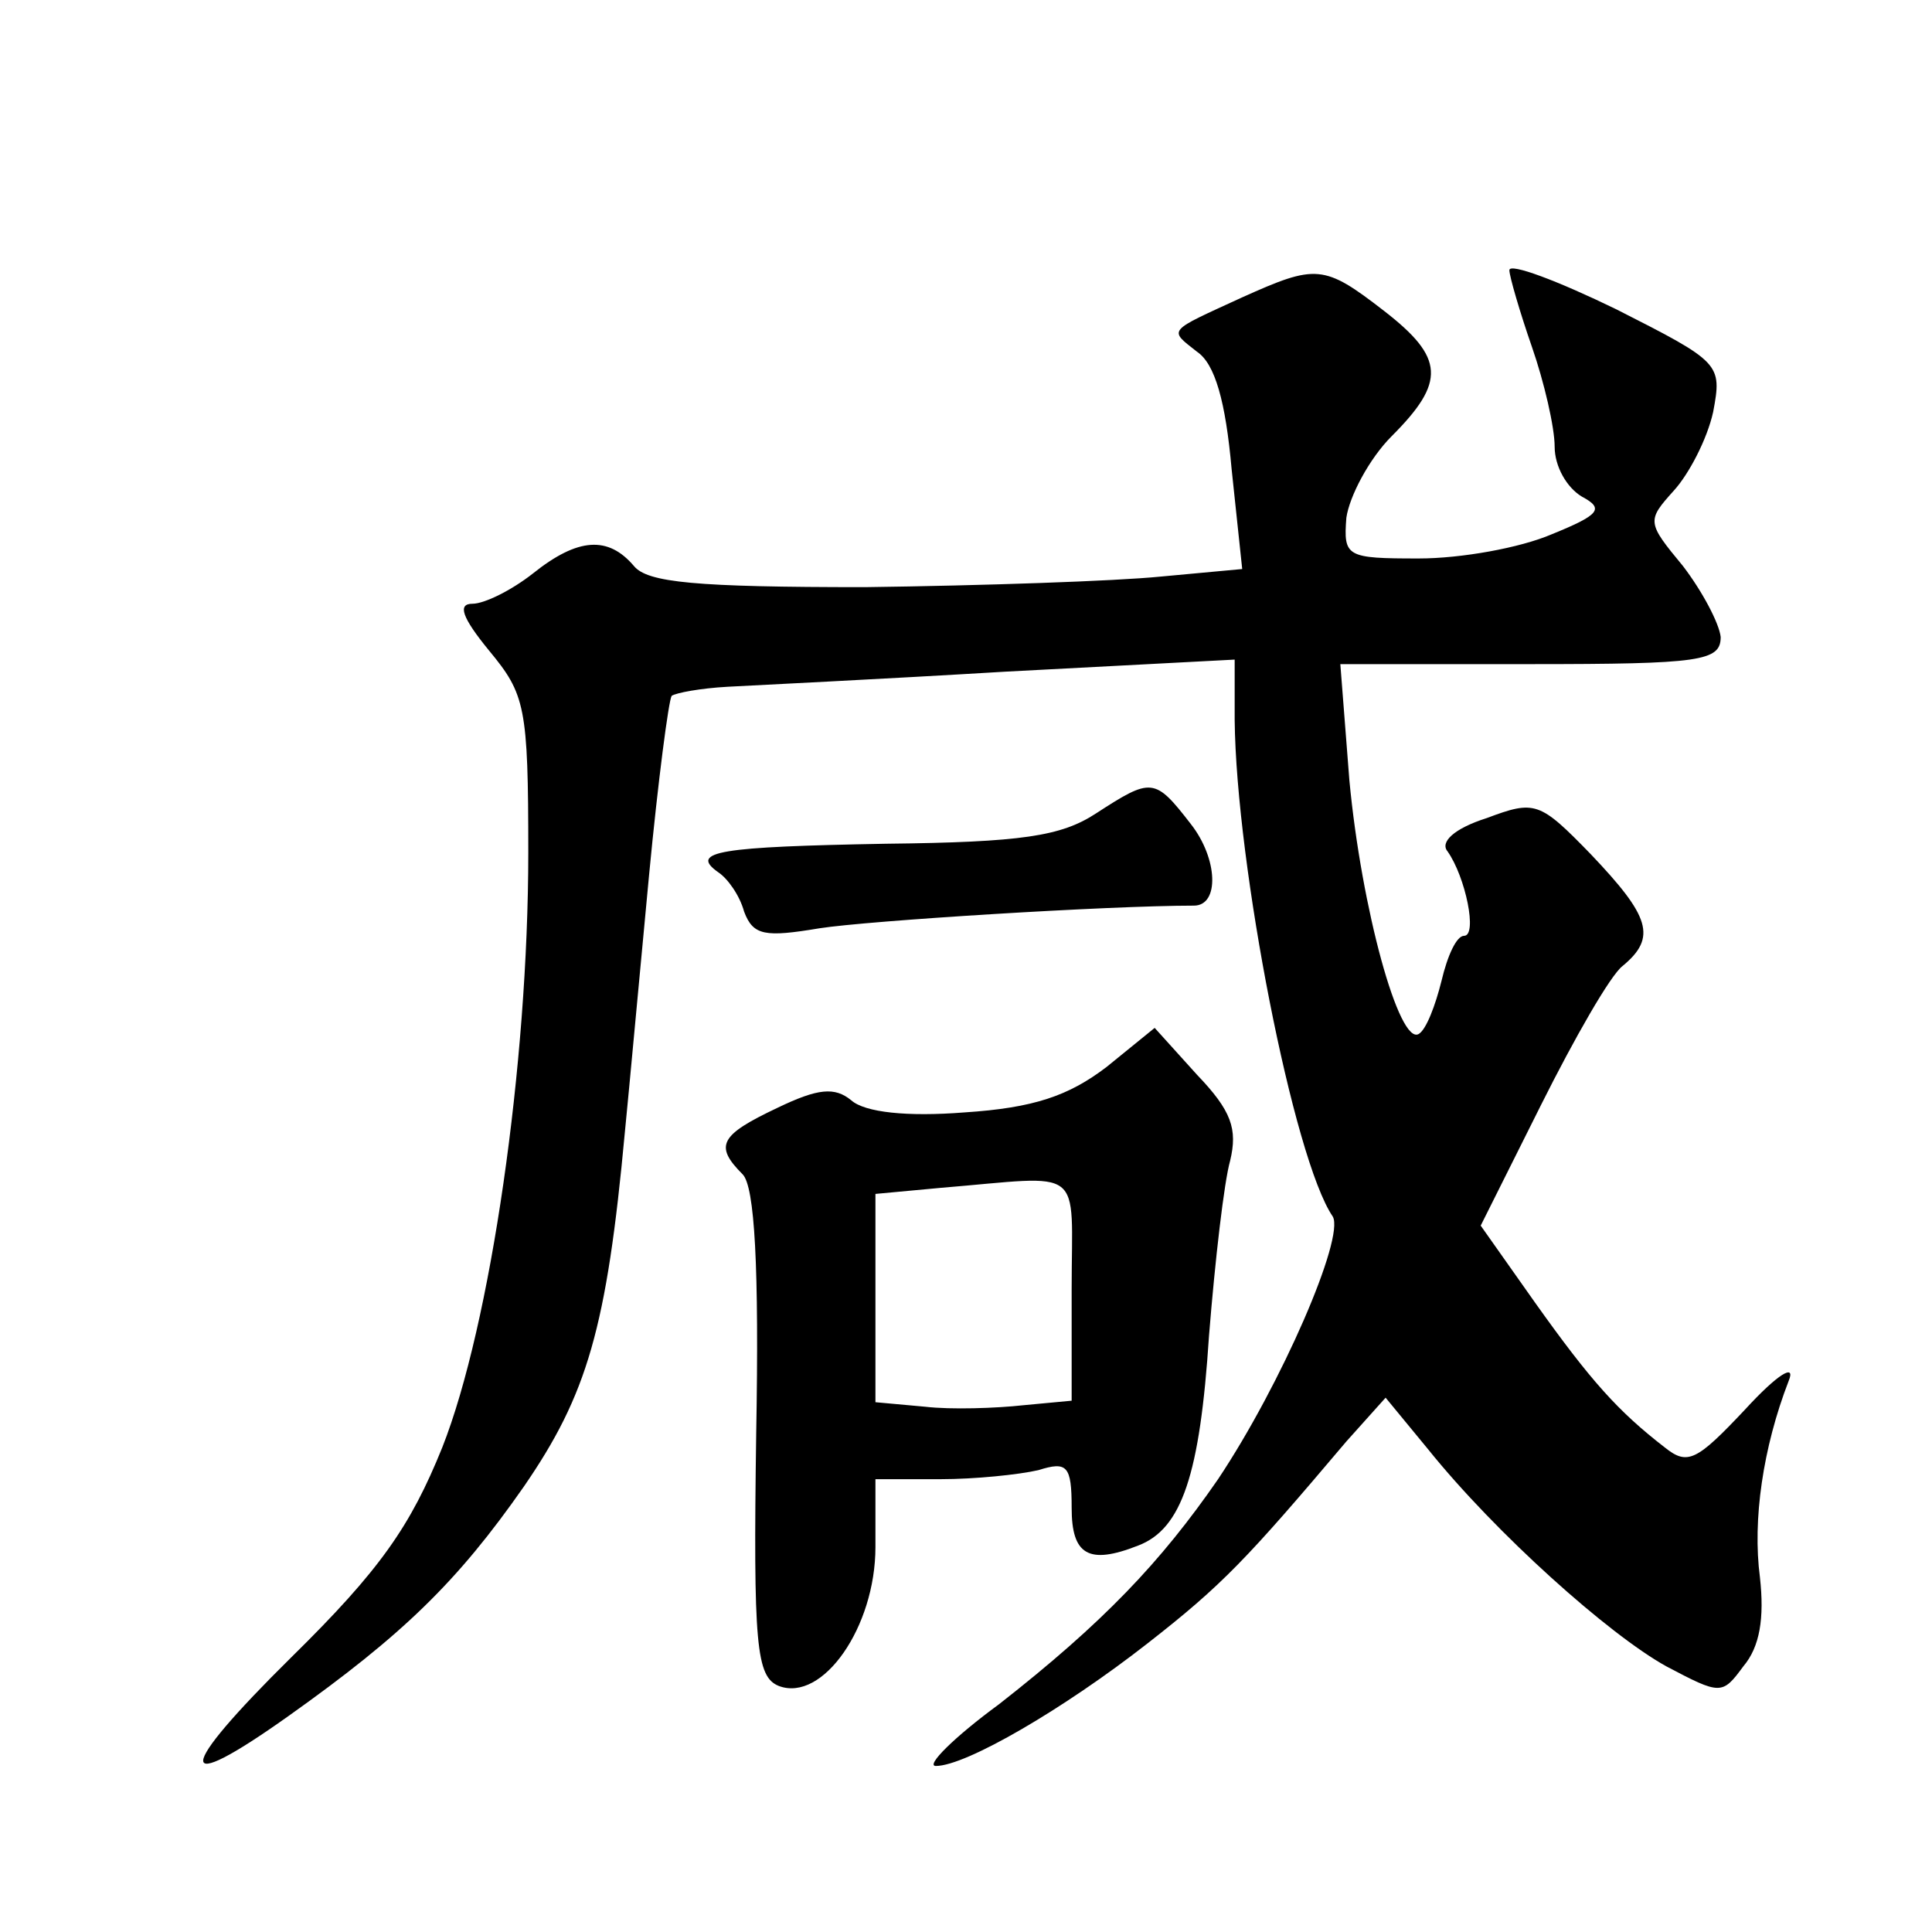
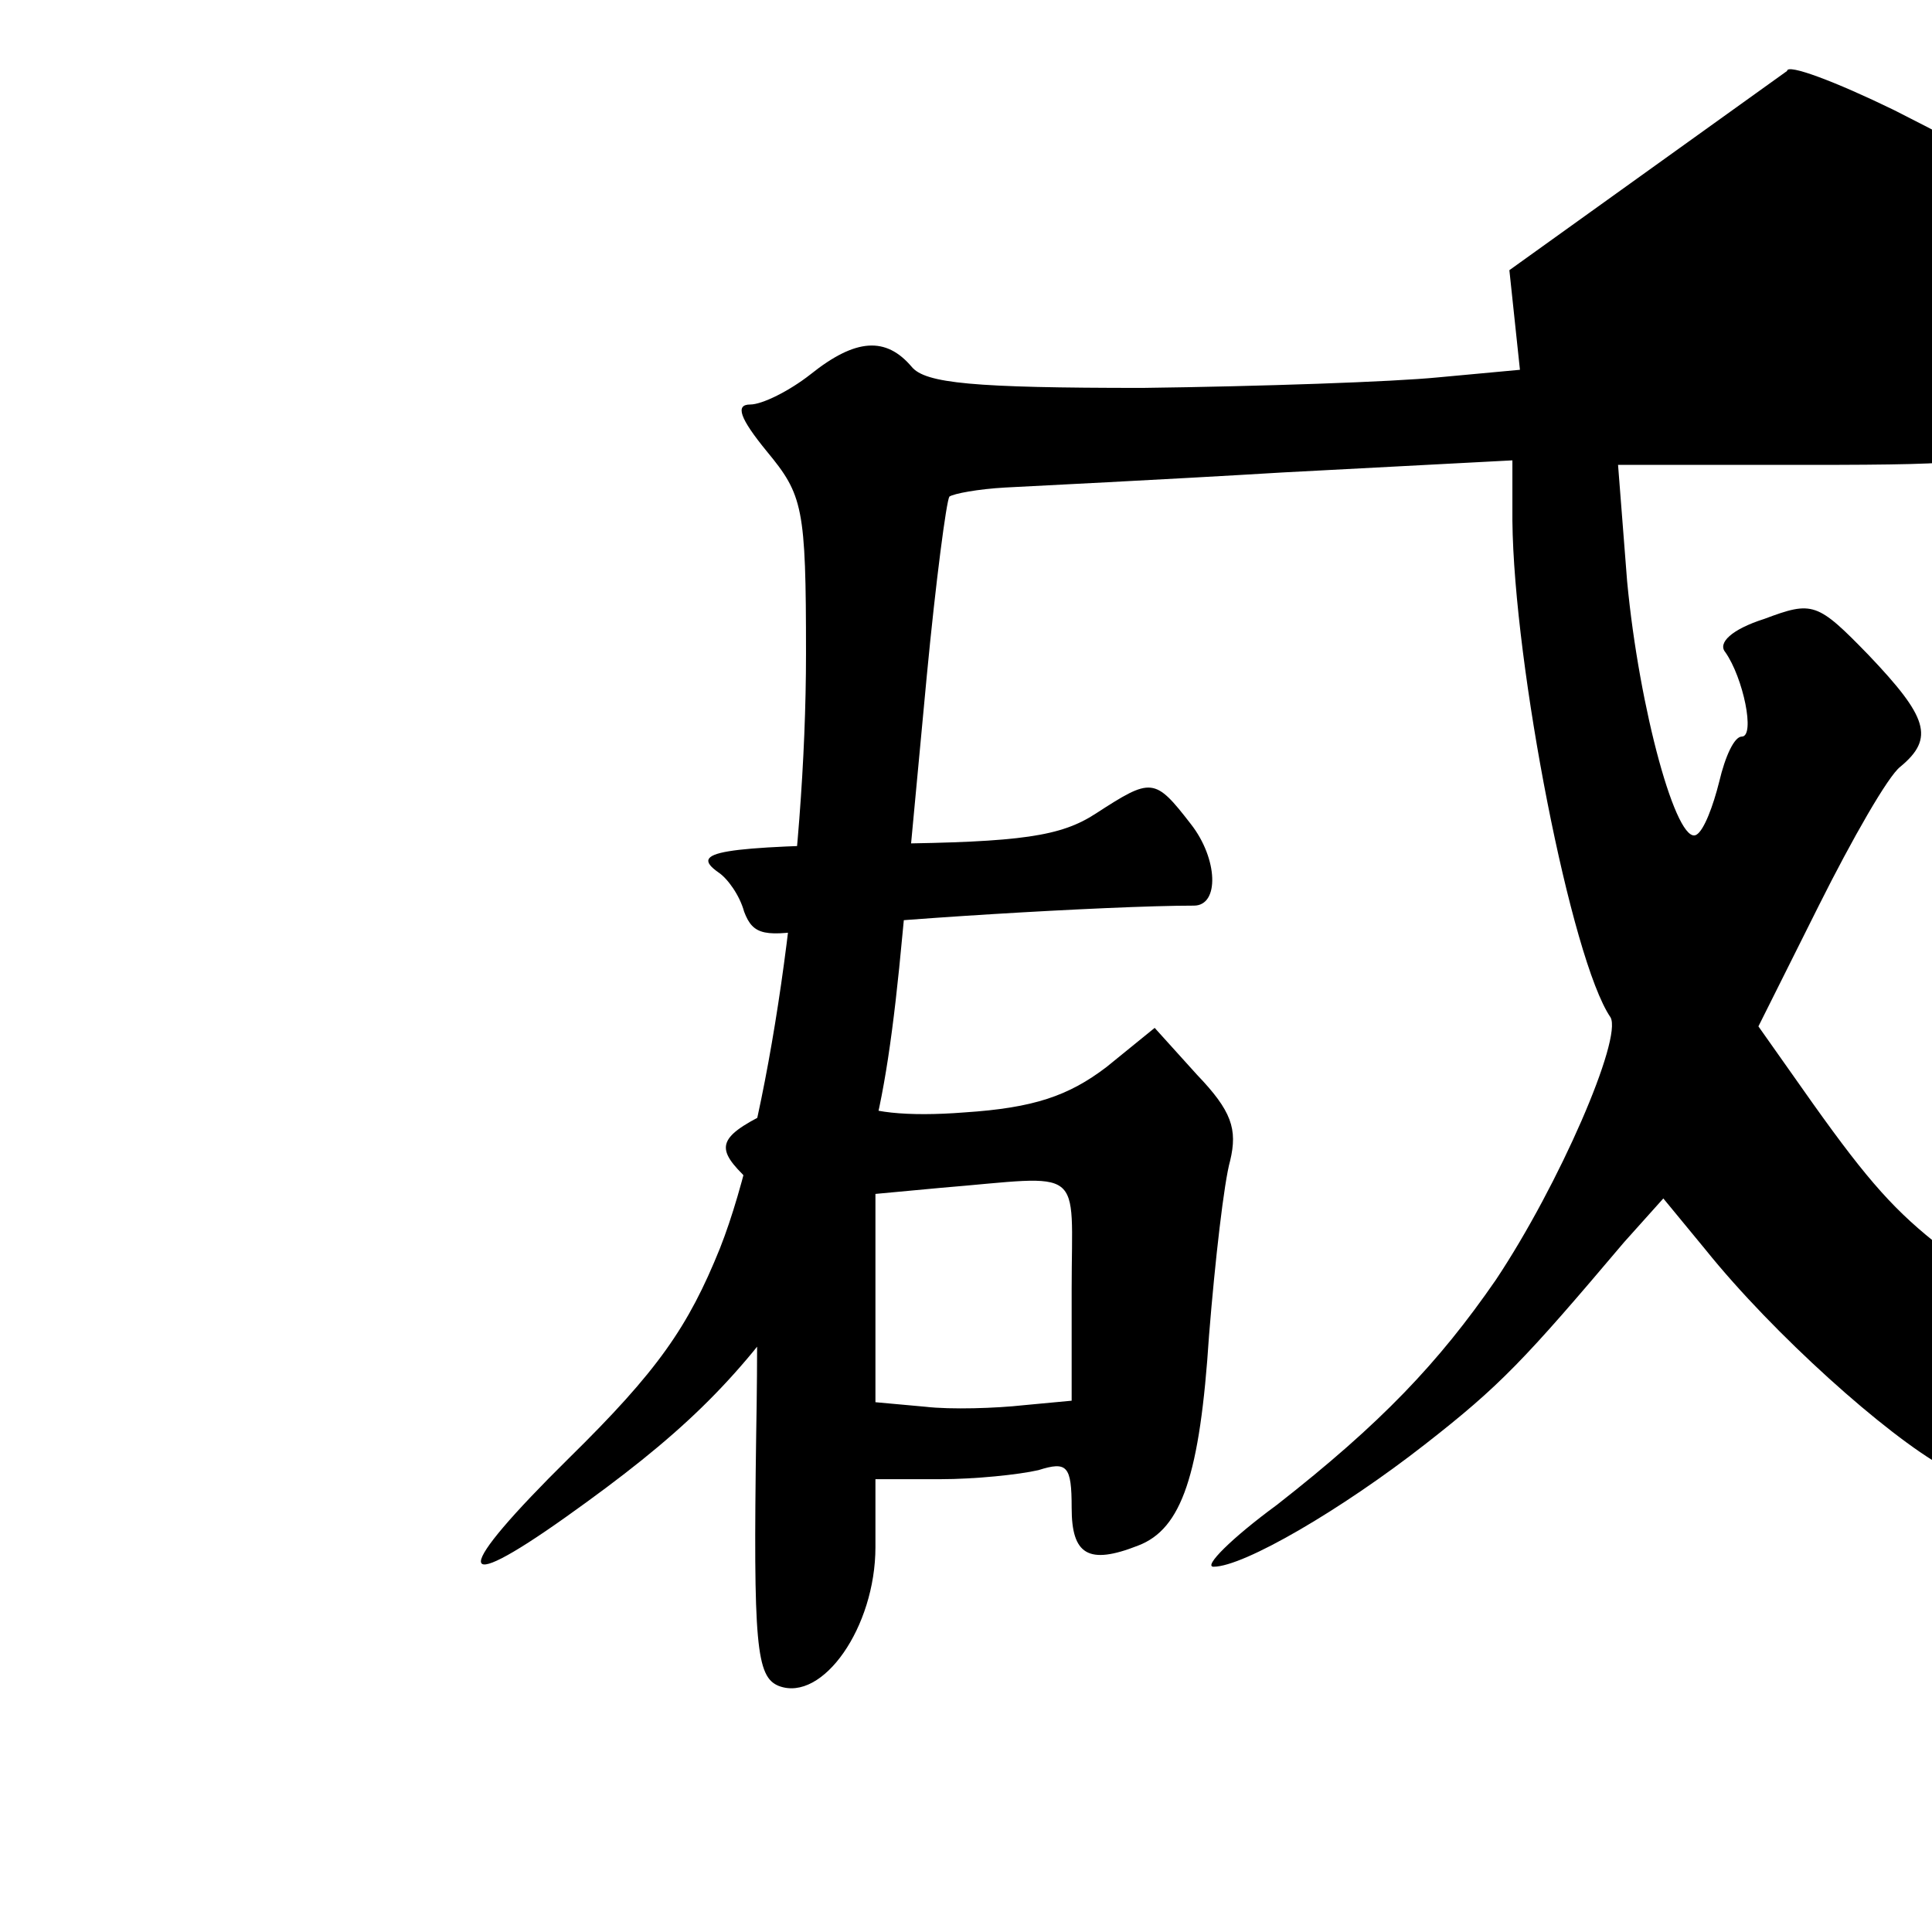
<svg xmlns="http://www.w3.org/2000/svg" version="1.0" width="128pt" height="128pt" viewBox="0 0 128 128" preserveAspectRatio="xMidYMid meet">
  <g transform="translate(0,128) scale(0.1,-0.1)" fill="#0" stroke="none">
-     <path d="M1000 1101 c0 -4 7 -28 15 -51 8 -23 15 -53 15 -66 0 -13 8 -27 18 -33 15 -8 12 -12 -20 -25 -21 -9 -60 -16 -88 -16 -48 0 -50 1 -48 27 2 14 15 39 30 54 36 36 35 52 -5 83 -40 31 -45 31 -94 9 -50 -23 -49 -21 -30 -36 12 -8 19 -33 23 -78 l7 -66 -54 -5 c-30 -3 -118 -6 -196 -7 -112 0 -144 3 -153 14 -17 20 -37 19 -67 -5 -14 -11 -32 -20 -40 -20 -10 0 -7 -9 11 -31 24 -29 26 -37 26 -134 0 -140 -25 -313 -57 -394 -21 -52 -41 -81 -100 -139 -77 -76 -78 -93 -2 -39 76 54 112 89 156 152 42 61 55 105 67 235 3 30 10 107 16 170 6 63 13 116 15 119 3 2 19 5 37 6 18 1 101 5 184 10 l152 8 0 -40 c1 -96 39 -291 65 -329 8 -14 -34 -111 -76 -174 -38 -55 -76 -95 -145 -149 -30 -22 -49 -41 -42 -41 20 0 85 38 140 81 50 39 66 56 132 134 l26 29 28 -34 c45 -56 120 -123 158 -144 36 -19 37 -19 51 0 11 13 14 32 11 59 -5 38 2 86 19 130 5 12 -7 5 -29 -19 -32 -34 -38 -37 -53 -25 -31 24 -49 44 -86 96 l-36 51 40 80 c22 44 46 86 54 92 23 19 18 33 -21 74 -34 35 -37 36 -69 24 -22 -7 -31 -16 -26 -22 12 -17 20 -56 11 -56 -5 0 -11 -13 -15 -30 -4 -16 -10 -32 -15 -35 -13 -8 -38 83 -46 168 l-6 77 126 0 c113 0 126 2 126 18 -1 9 -12 30 -25 47 -24 29 -24 30 -6 50 10 11 22 34 26 52 6 32 5 33 -64 68 -39 19 -71 31 -71 26z M726 741 c-23 -15 -49 -19 -139 -20 -110 -2 -131 -5 -111 -19 6 -4 14 -15 17 -26 6 -16 14 -17 50 -11 32 5 191 15 248 15 17 0 16 31 -2 54 -24 31 -26 31 -63 7z M733 573 c-25 -19 -48 -27 -94 -30 -38 -3 -66 0 -75 8 -11 9 -22 8 -49 -5 -38 -18 -42 -25 -23 -44 8 -8 11 -61 9 -172 -2 -140 0 -161 15 -167 29 -11 64 39 64 92 l0 45 43 0 c23 0 52 3 65 6 19 6 22 3 22 -25 0 -31 11 -38 44 -25 29 11 41 47 47 139 4 50 10 102 14 116 5 21 1 33 -22 57 l-28 31 -32 -26z m-23 -147 l0 -74 -32 -3 c-18 -2 -48 -3 -65 -1 l-33 3 0 69 0 69 43 4 c97 8 87 16 87 -67z" />
+     <path d="M1000 1101 l7 -66 -54 -5 c-30 -3 -118 -6 -196 -7 -112 0 -144 3 -153 14 -17 20 -37 19 -67 -5 -14 -11 -32 -20 -40 -20 -10 0 -7 -9 11 -31 24 -29 26 -37 26 -134 0 -140 -25 -313 -57 -394 -21 -52 -41 -81 -100 -139 -77 -76 -78 -93 -2 -39 76 54 112 89 156 152 42 61 55 105 67 235 3 30 10 107 16 170 6 63 13 116 15 119 3 2 19 5 37 6 18 1 101 5 184 10 l152 8 0 -40 c1 -96 39 -291 65 -329 8 -14 -34 -111 -76 -174 -38 -55 -76 -95 -145 -149 -30 -22 -49 -41 -42 -41 20 0 85 38 140 81 50 39 66 56 132 134 l26 29 28 -34 c45 -56 120 -123 158 -144 36 -19 37 -19 51 0 11 13 14 32 11 59 -5 38 2 86 19 130 5 12 -7 5 -29 -19 -32 -34 -38 -37 -53 -25 -31 24 -49 44 -86 96 l-36 51 40 80 c22 44 46 86 54 92 23 19 18 33 -21 74 -34 35 -37 36 -69 24 -22 -7 -31 -16 -26 -22 12 -17 20 -56 11 -56 -5 0 -11 -13 -15 -30 -4 -16 -10 -32 -15 -35 -13 -8 -38 83 -46 168 l-6 77 126 0 c113 0 126 2 126 18 -1 9 -12 30 -25 47 -24 29 -24 30 -6 50 10 11 22 34 26 52 6 32 5 33 -64 68 -39 19 -71 31 -71 26z M726 741 c-23 -15 -49 -19 -139 -20 -110 -2 -131 -5 -111 -19 6 -4 14 -15 17 -26 6 -16 14 -17 50 -11 32 5 191 15 248 15 17 0 16 31 -2 54 -24 31 -26 31 -63 7z M733 573 c-25 -19 -48 -27 -94 -30 -38 -3 -66 0 -75 8 -11 9 -22 8 -49 -5 -38 -18 -42 -25 -23 -44 8 -8 11 -61 9 -172 -2 -140 0 -161 15 -167 29 -11 64 39 64 92 l0 45 43 0 c23 0 52 3 65 6 19 6 22 3 22 -25 0 -31 11 -38 44 -25 29 11 41 47 47 139 4 50 10 102 14 116 5 21 1 33 -22 57 l-28 31 -32 -26z m-23 -147 l0 -74 -32 -3 c-18 -2 -48 -3 -65 -1 l-33 3 0 69 0 69 43 4 c97 8 87 16 87 -67z" />
  </g>
</svg>